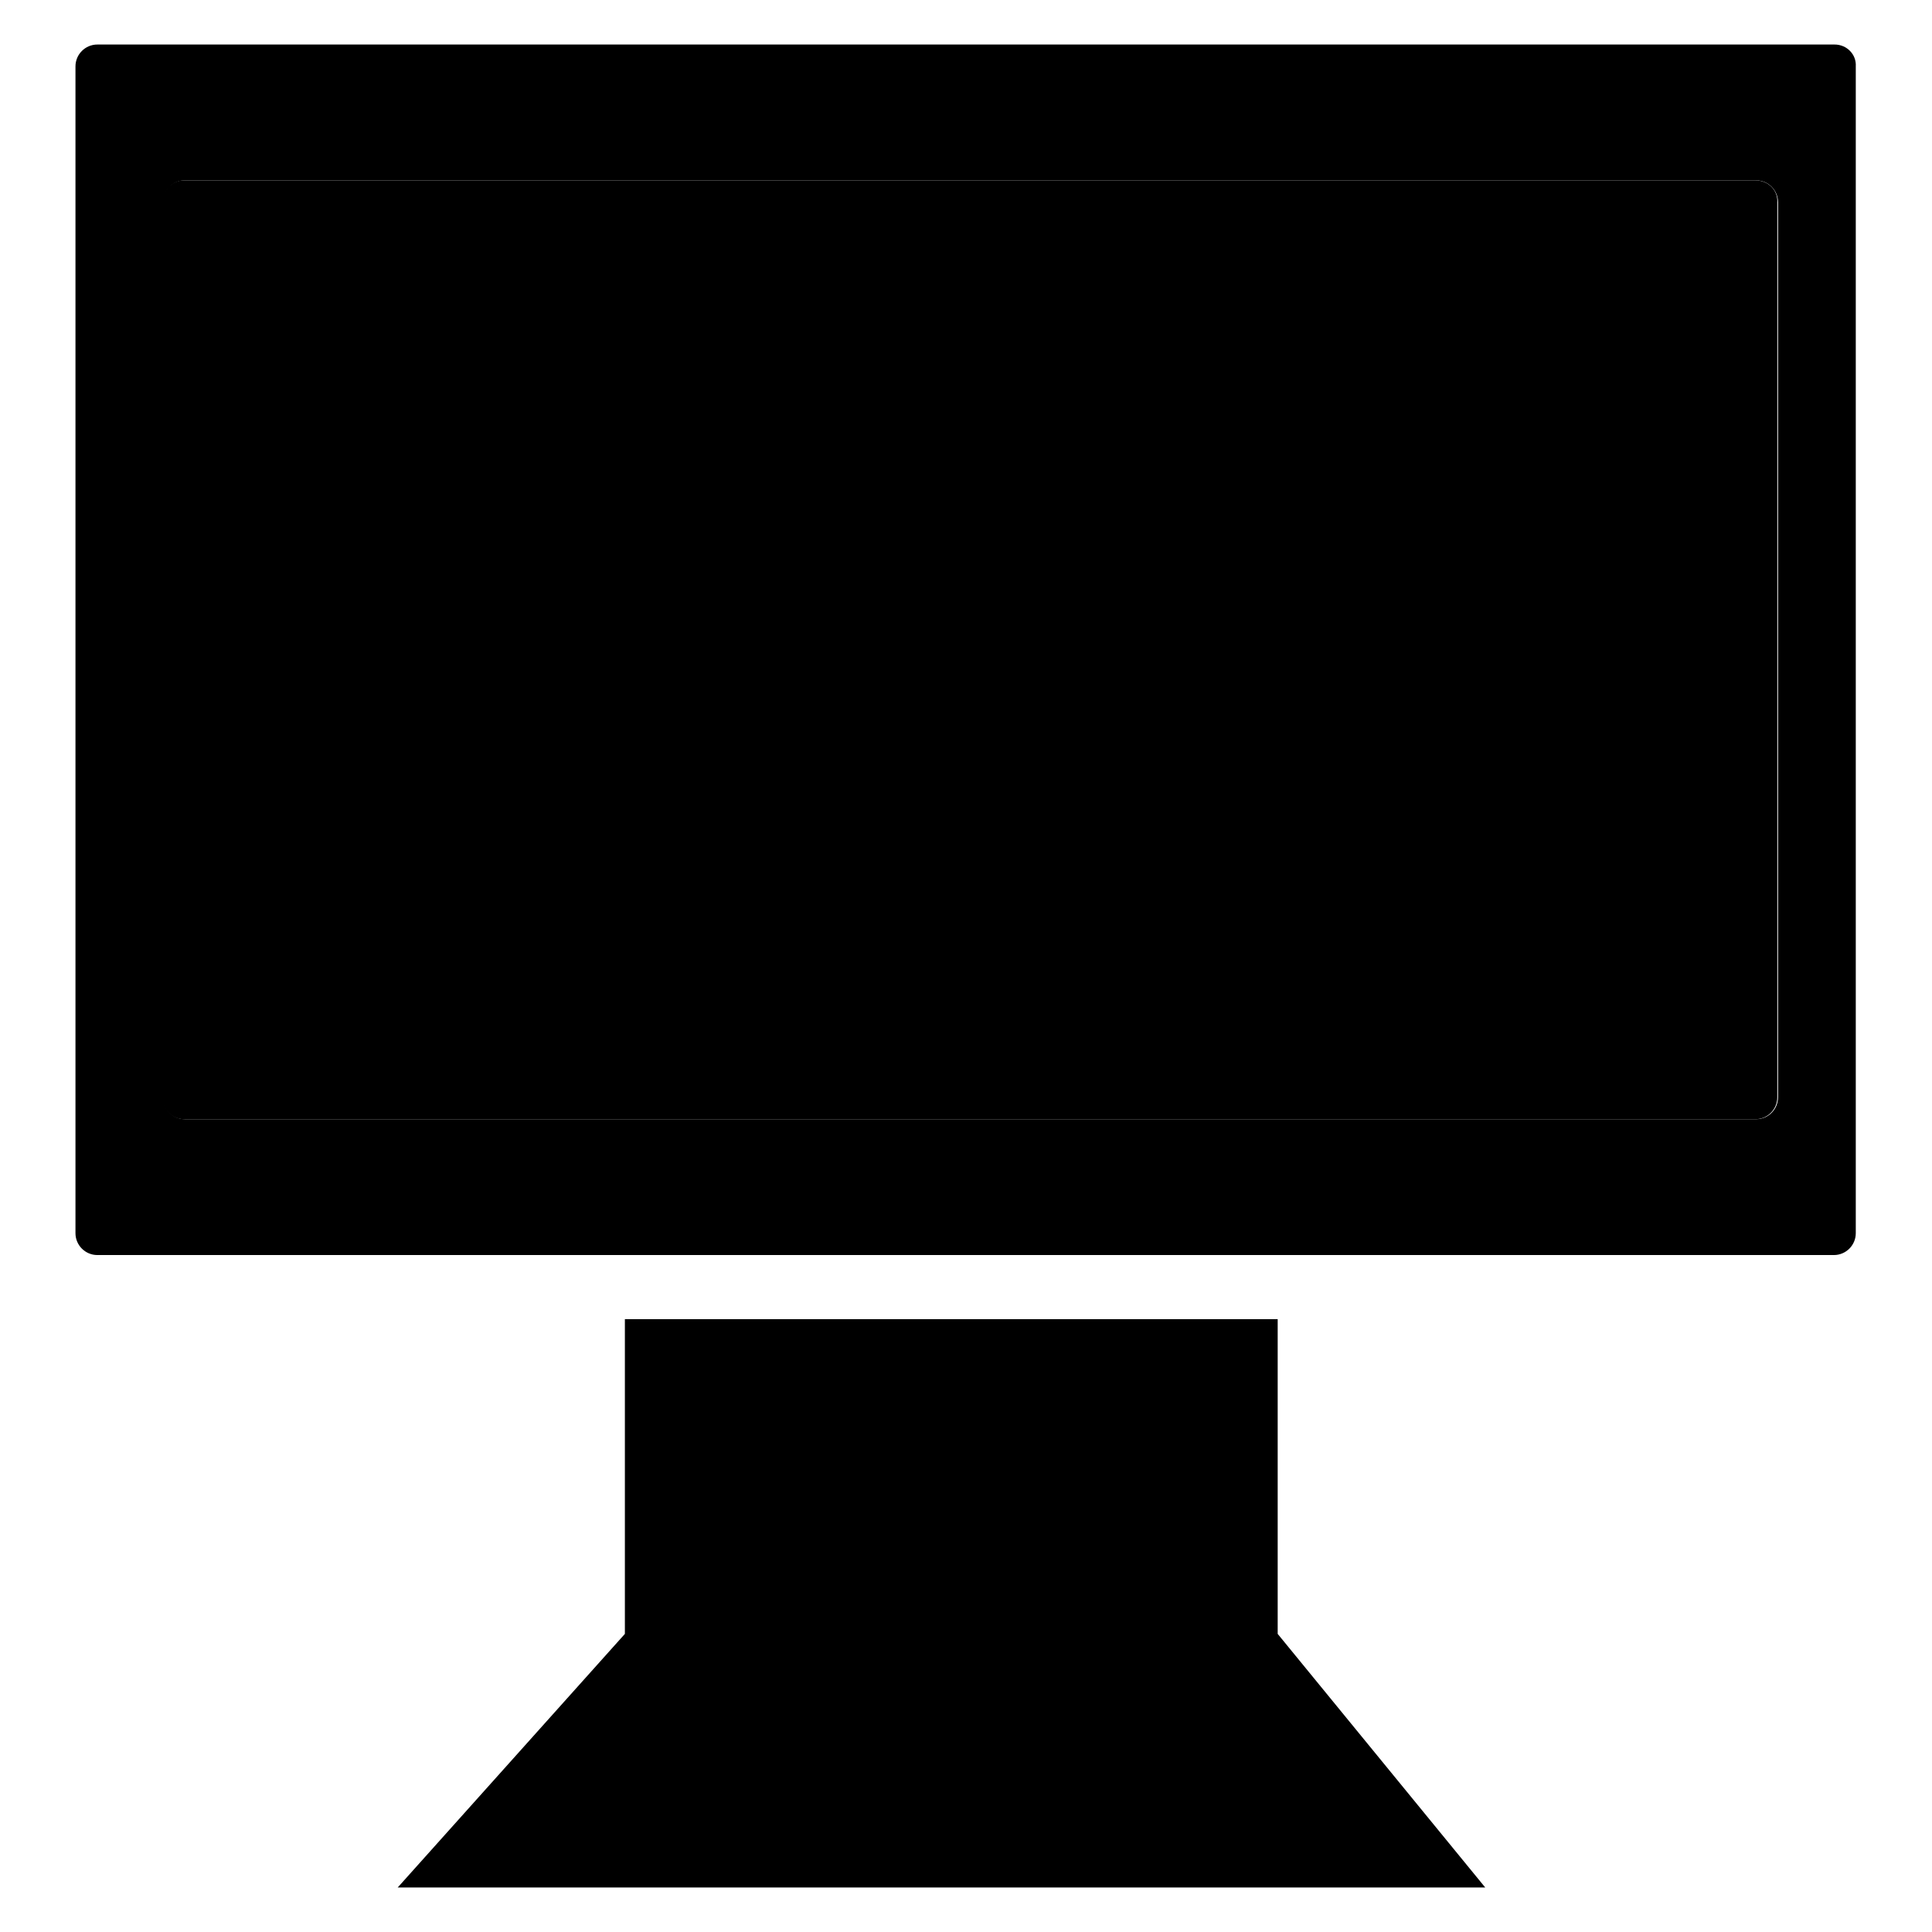
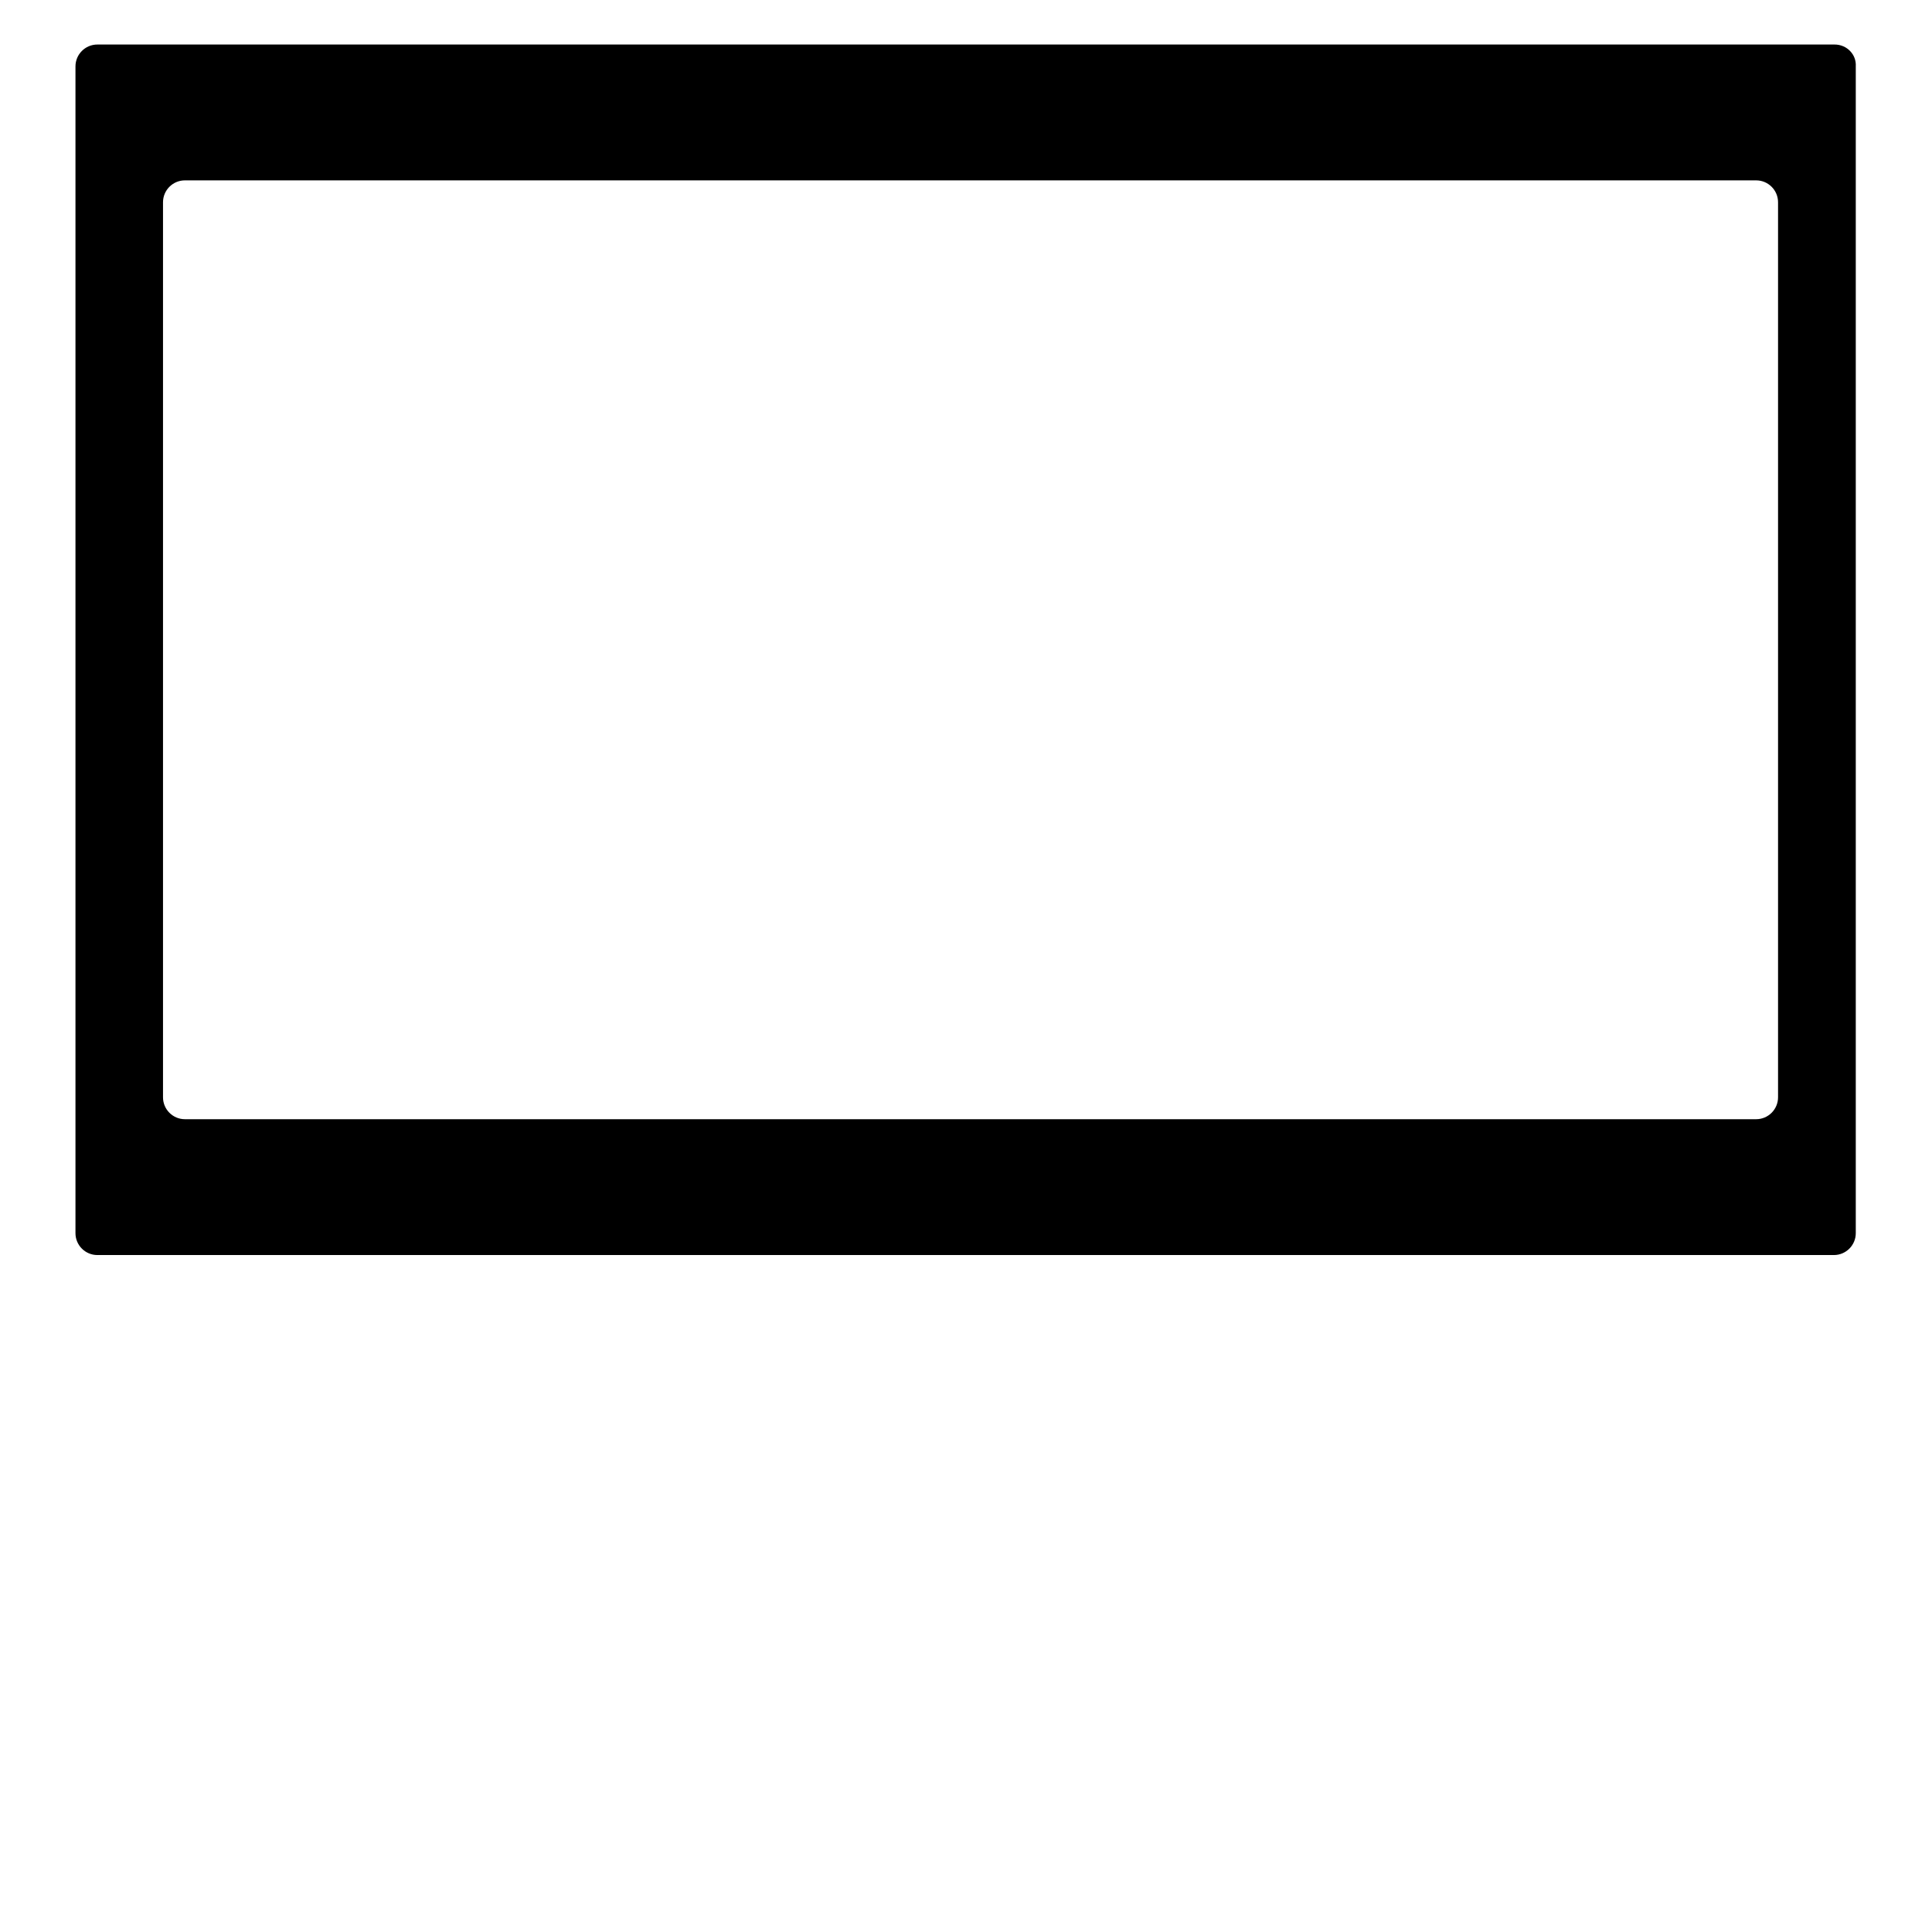
<svg xmlns="http://www.w3.org/2000/svg" version="1.1" x="0px" y="0px" viewBox="0 0 256 256" enable-background="new 0 0 256 256" xml:space="preserve">
  <g>
    <g>
-       <path fill="#000000" d="M169.3,216.5v-41.7H82.8v41.7l-30.1,33.6h144.1L169.3,216.5z" />
-       <path fill="#000000" d="M232.6,23.9h-1.1h-206h-1.1c-1.6,0-2.9,1.3-2.9,2.9v118.6c0,1.6,1.3,2.9,2.9,2.9h1.1h206h1.1c1.6,0,2.9-1.3,2.9-2.9V26.8C235.6,25.2,234.3,23.9,232.6,23.9z" />
      <path fill="#000000" d="M243.1,5.9H12.9c-1.6,0-2.9,1.3-2.9,2.9v154.6c0,1.6,1.3,2.9,2.9,2.9h230.1c1.6,0,2.9-1.3,2.9-2.9V8.8C246,7.2,244.7,5.9,243.1,5.9z M235.6,145.4c0,1.6-1.3,2.9-2.9,2.9h-1.1h-206h-1.1c-1.6,0-2.9-1.3-2.9-2.9V26.8c0-1.6,1.3-2.9,2.9-2.9h1.1h206h1.1c1.6,0,2.9,1.3,2.9,2.9L235.6,145.4L235.6,145.4z" />
    </g>
  </g>
</svg>